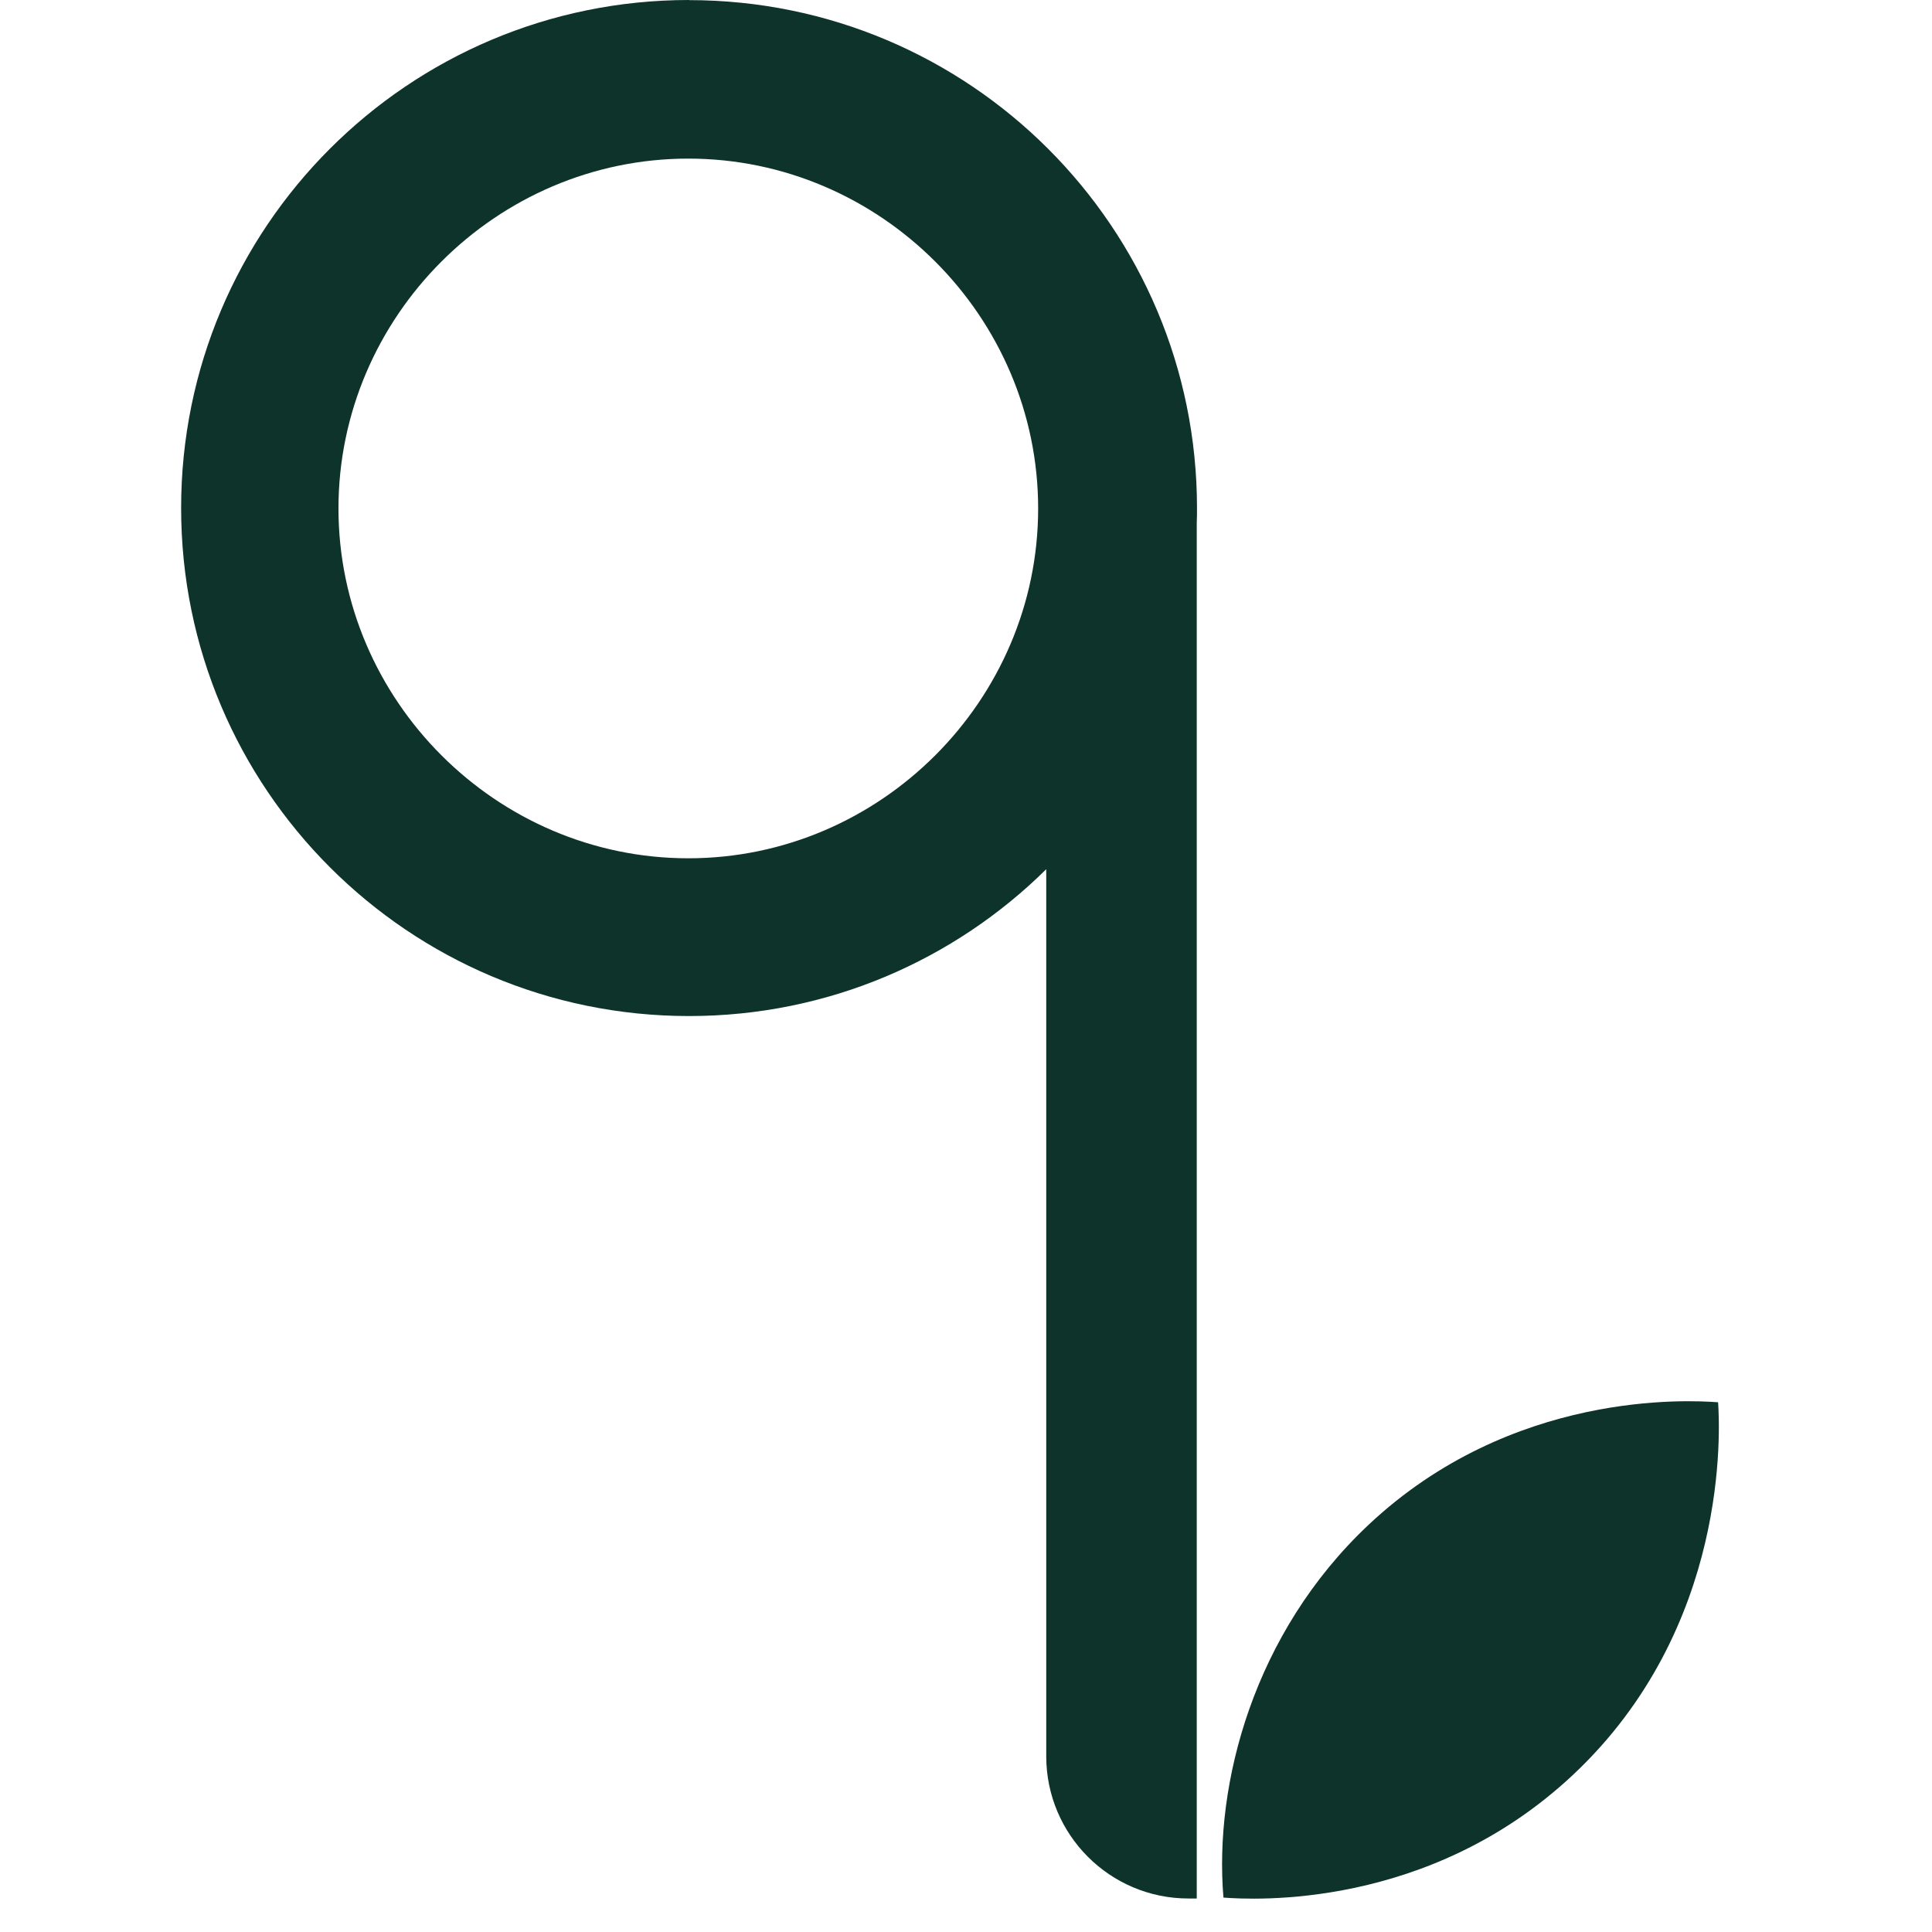
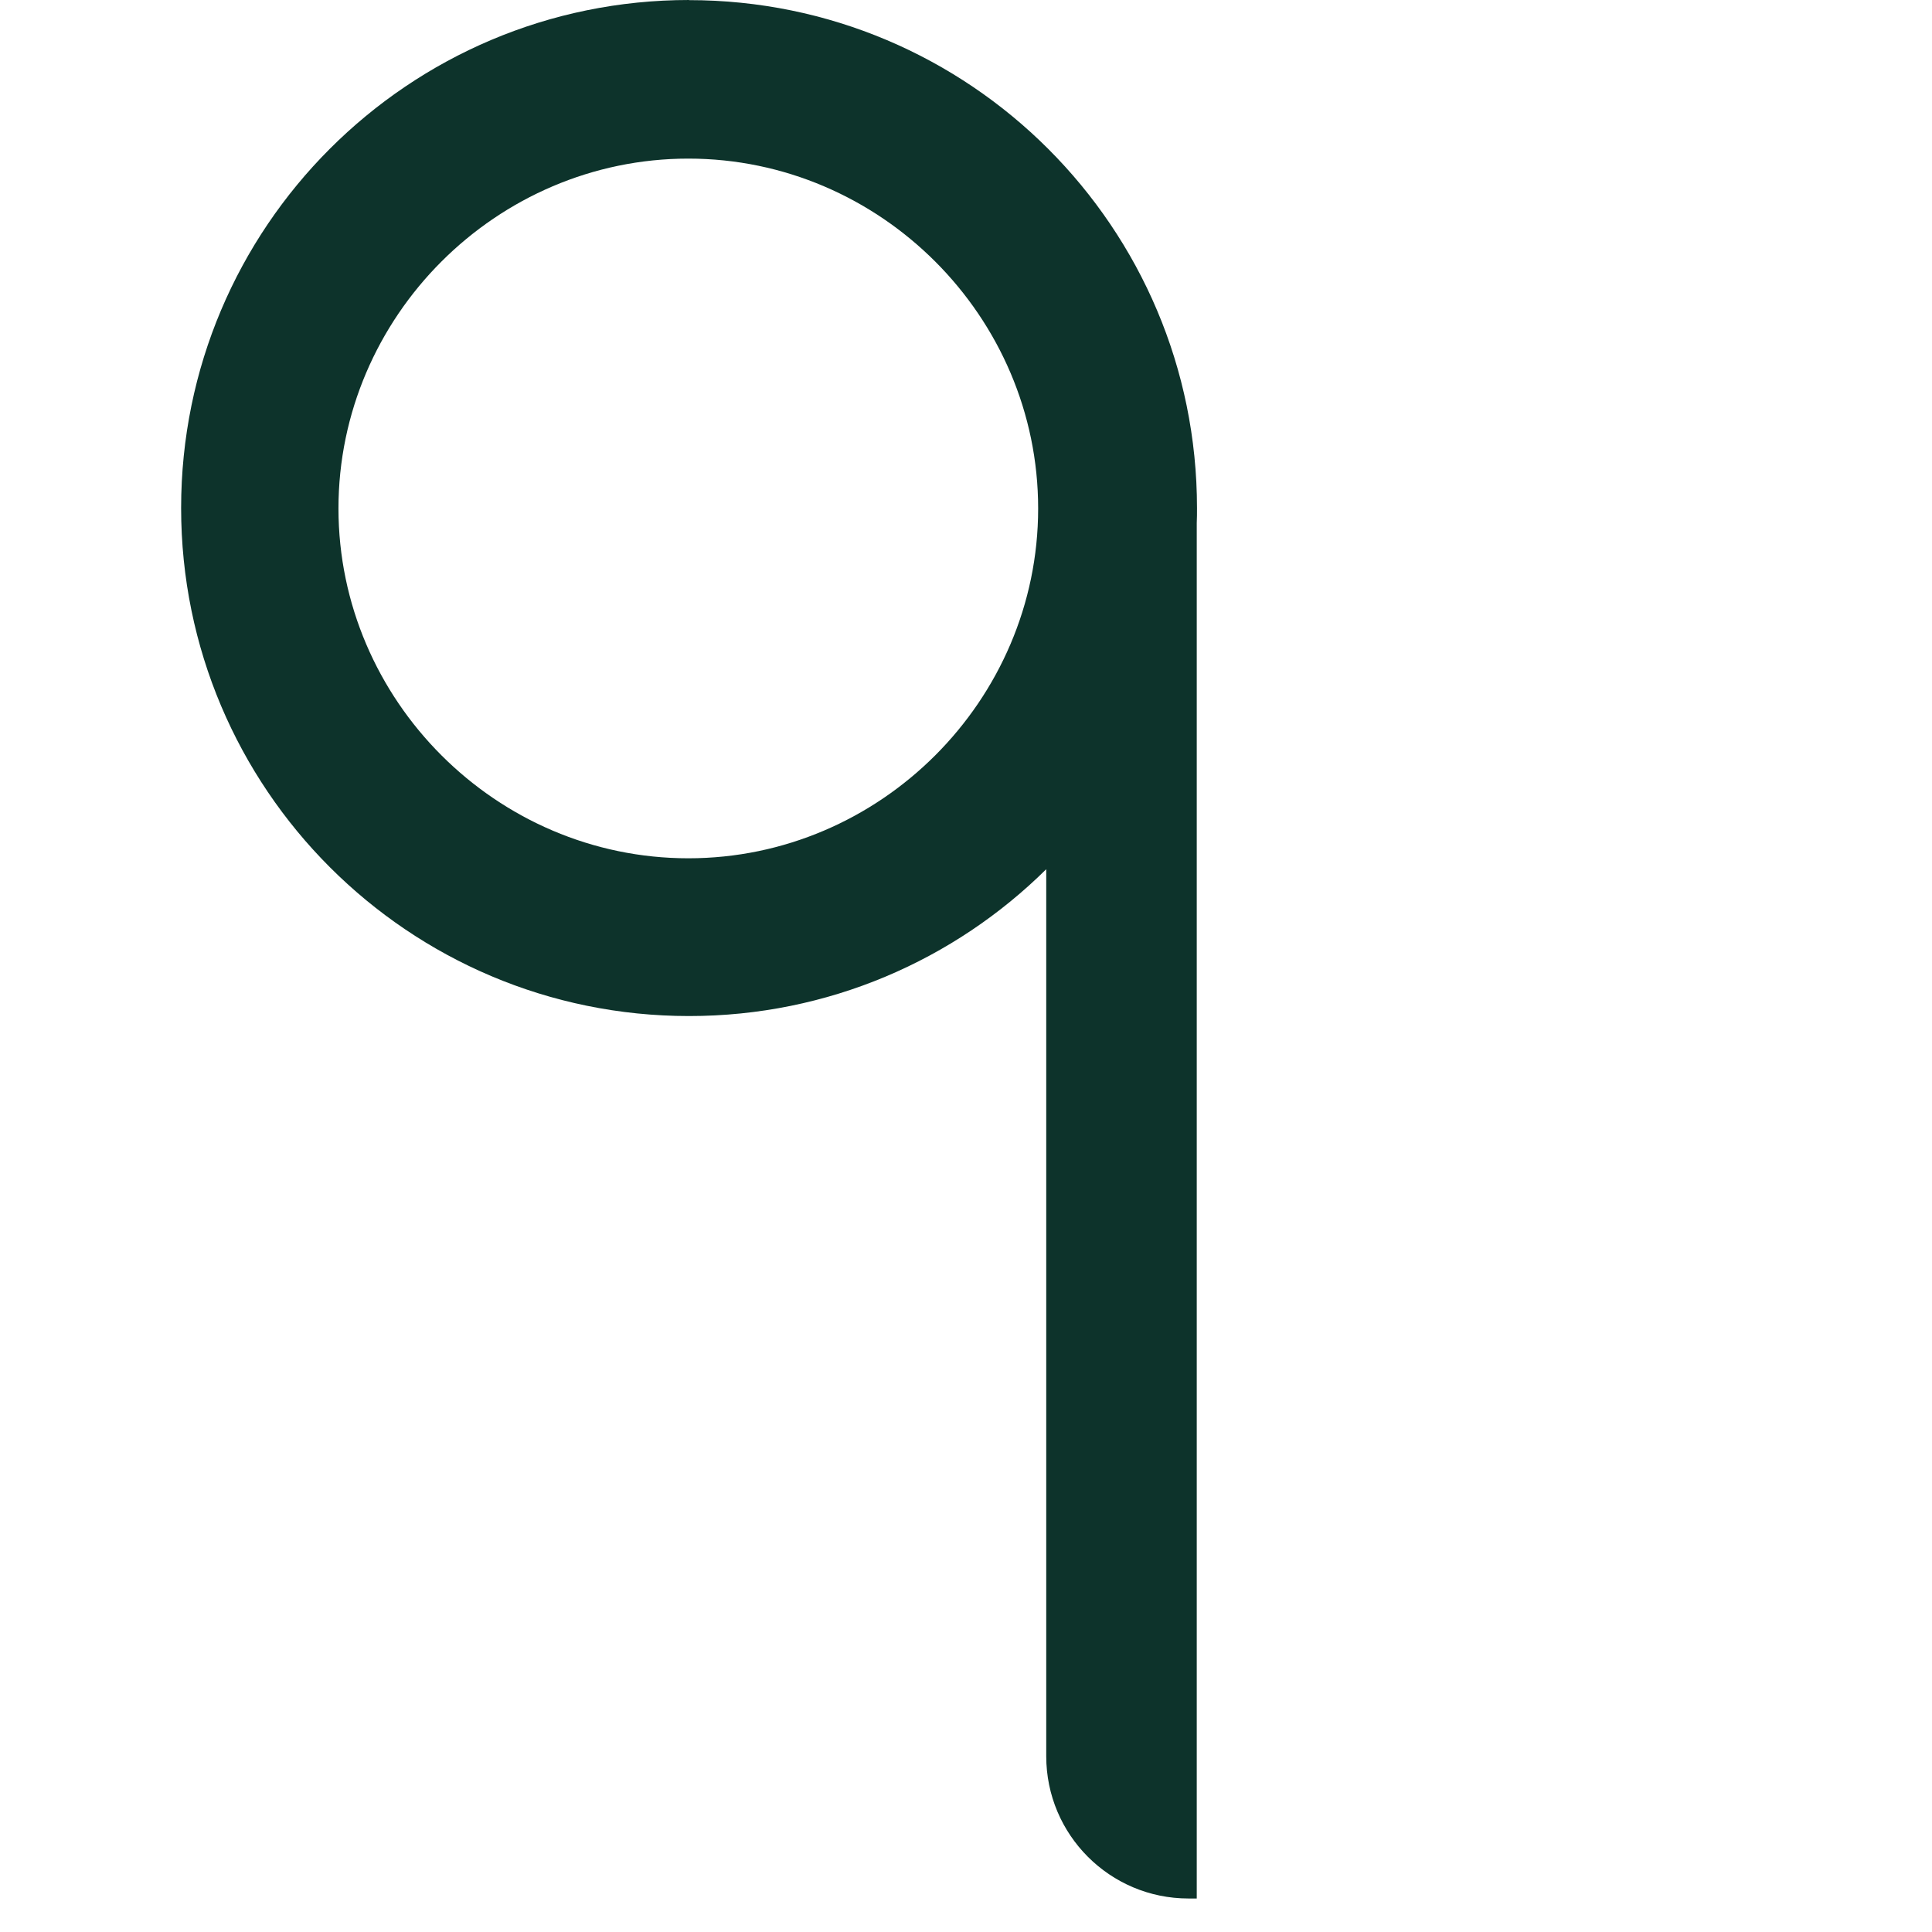
<svg xmlns="http://www.w3.org/2000/svg" width="32" height="32" viewBox="0 0 32 32" fill="none">
-   <path d="M28.457 23.226C27.97 23.19 25.039 23.024 22.665 25.258C20.765 27.047 20.106 29.54 20.264 31.428V31.43C20.746 31.466 23.669 31.637 26.056 29.395C28.654 26.955 28.486 23.659 28.457 23.224V23.226Z" fill="#0D332B" />
  <path d="M11.413 0C6.765 0 3 3.767 3 8.414C3 13.062 6.767 16.829 11.413 16.829C13.719 16.829 15.809 15.9 17.329 14.397V29.088C17.329 30.39 18.384 31.445 19.685 31.445H19.822V8.664C19.826 8.582 19.826 8.499 19.826 8.416C19.826 3.768 16.059 0.002 11.411 0.002L11.413 0ZM11.401 14.216C8.222 14.216 5.608 11.6 5.606 8.423C5.606 5.243 8.222 2.627 11.401 2.627C14.58 2.627 17.196 5.243 17.195 8.423C17.195 11.602 14.579 14.216 11.401 14.216Z" fill="#0D332B" />
</svg>